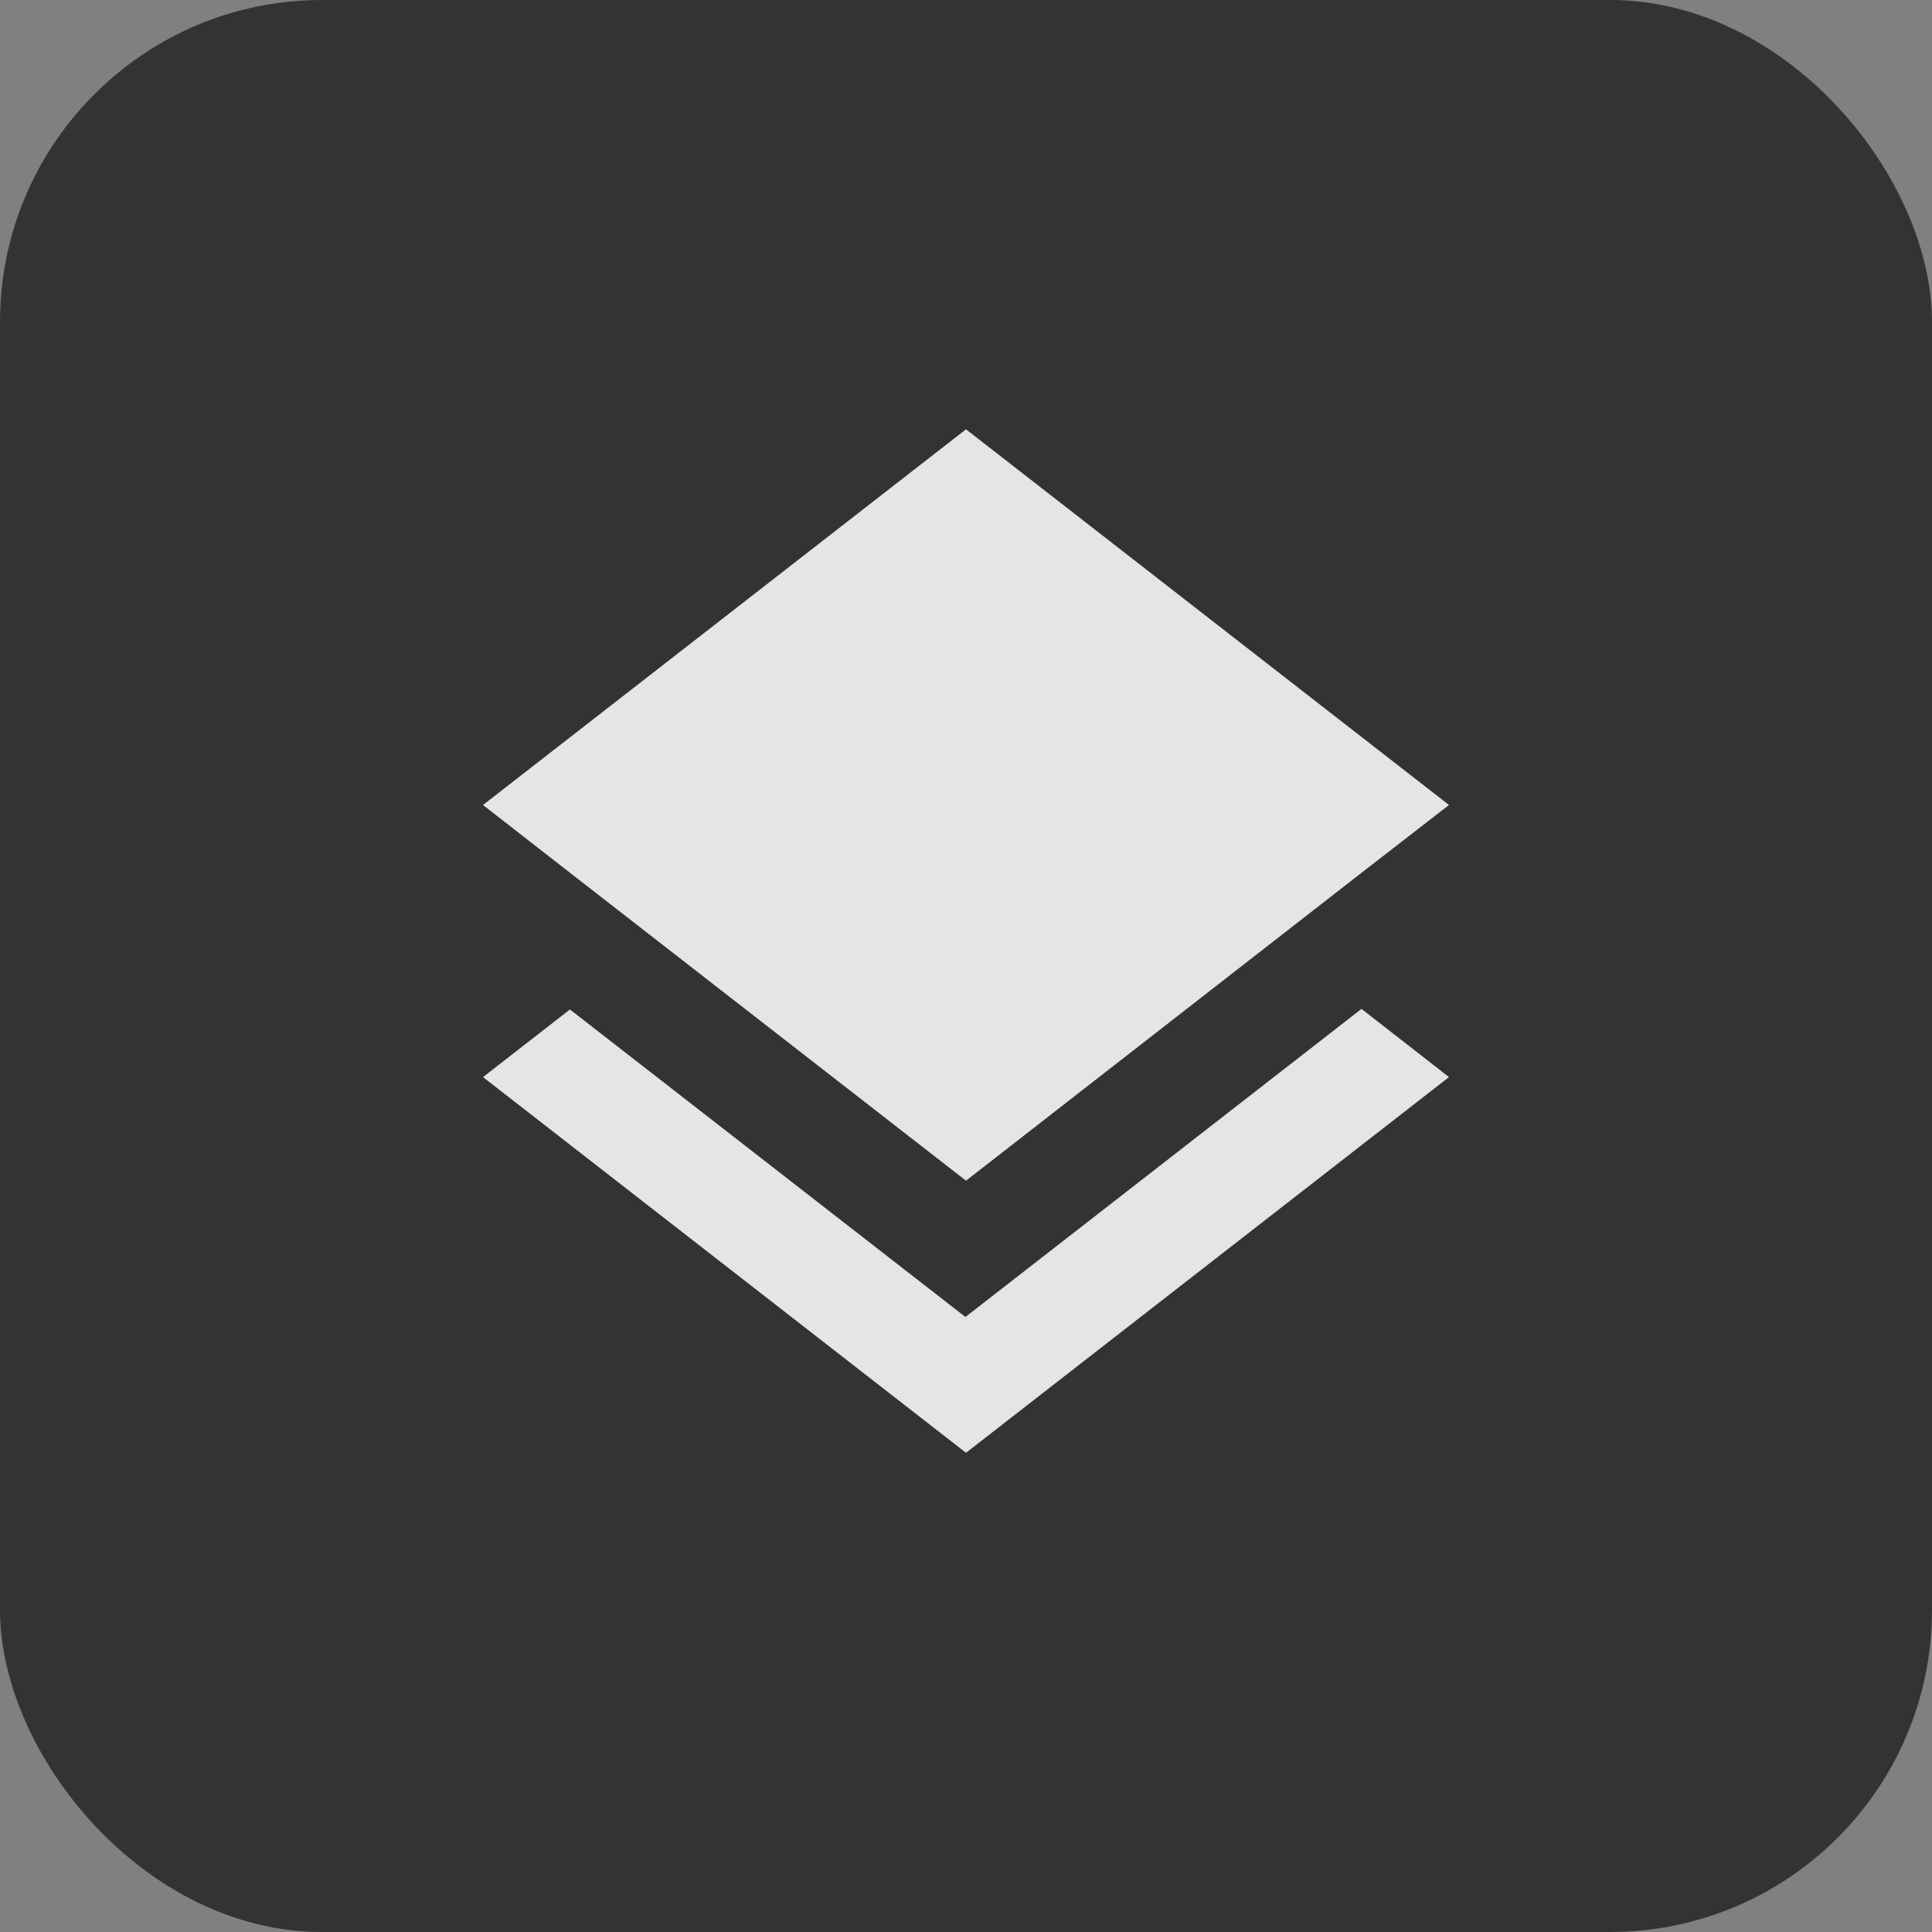
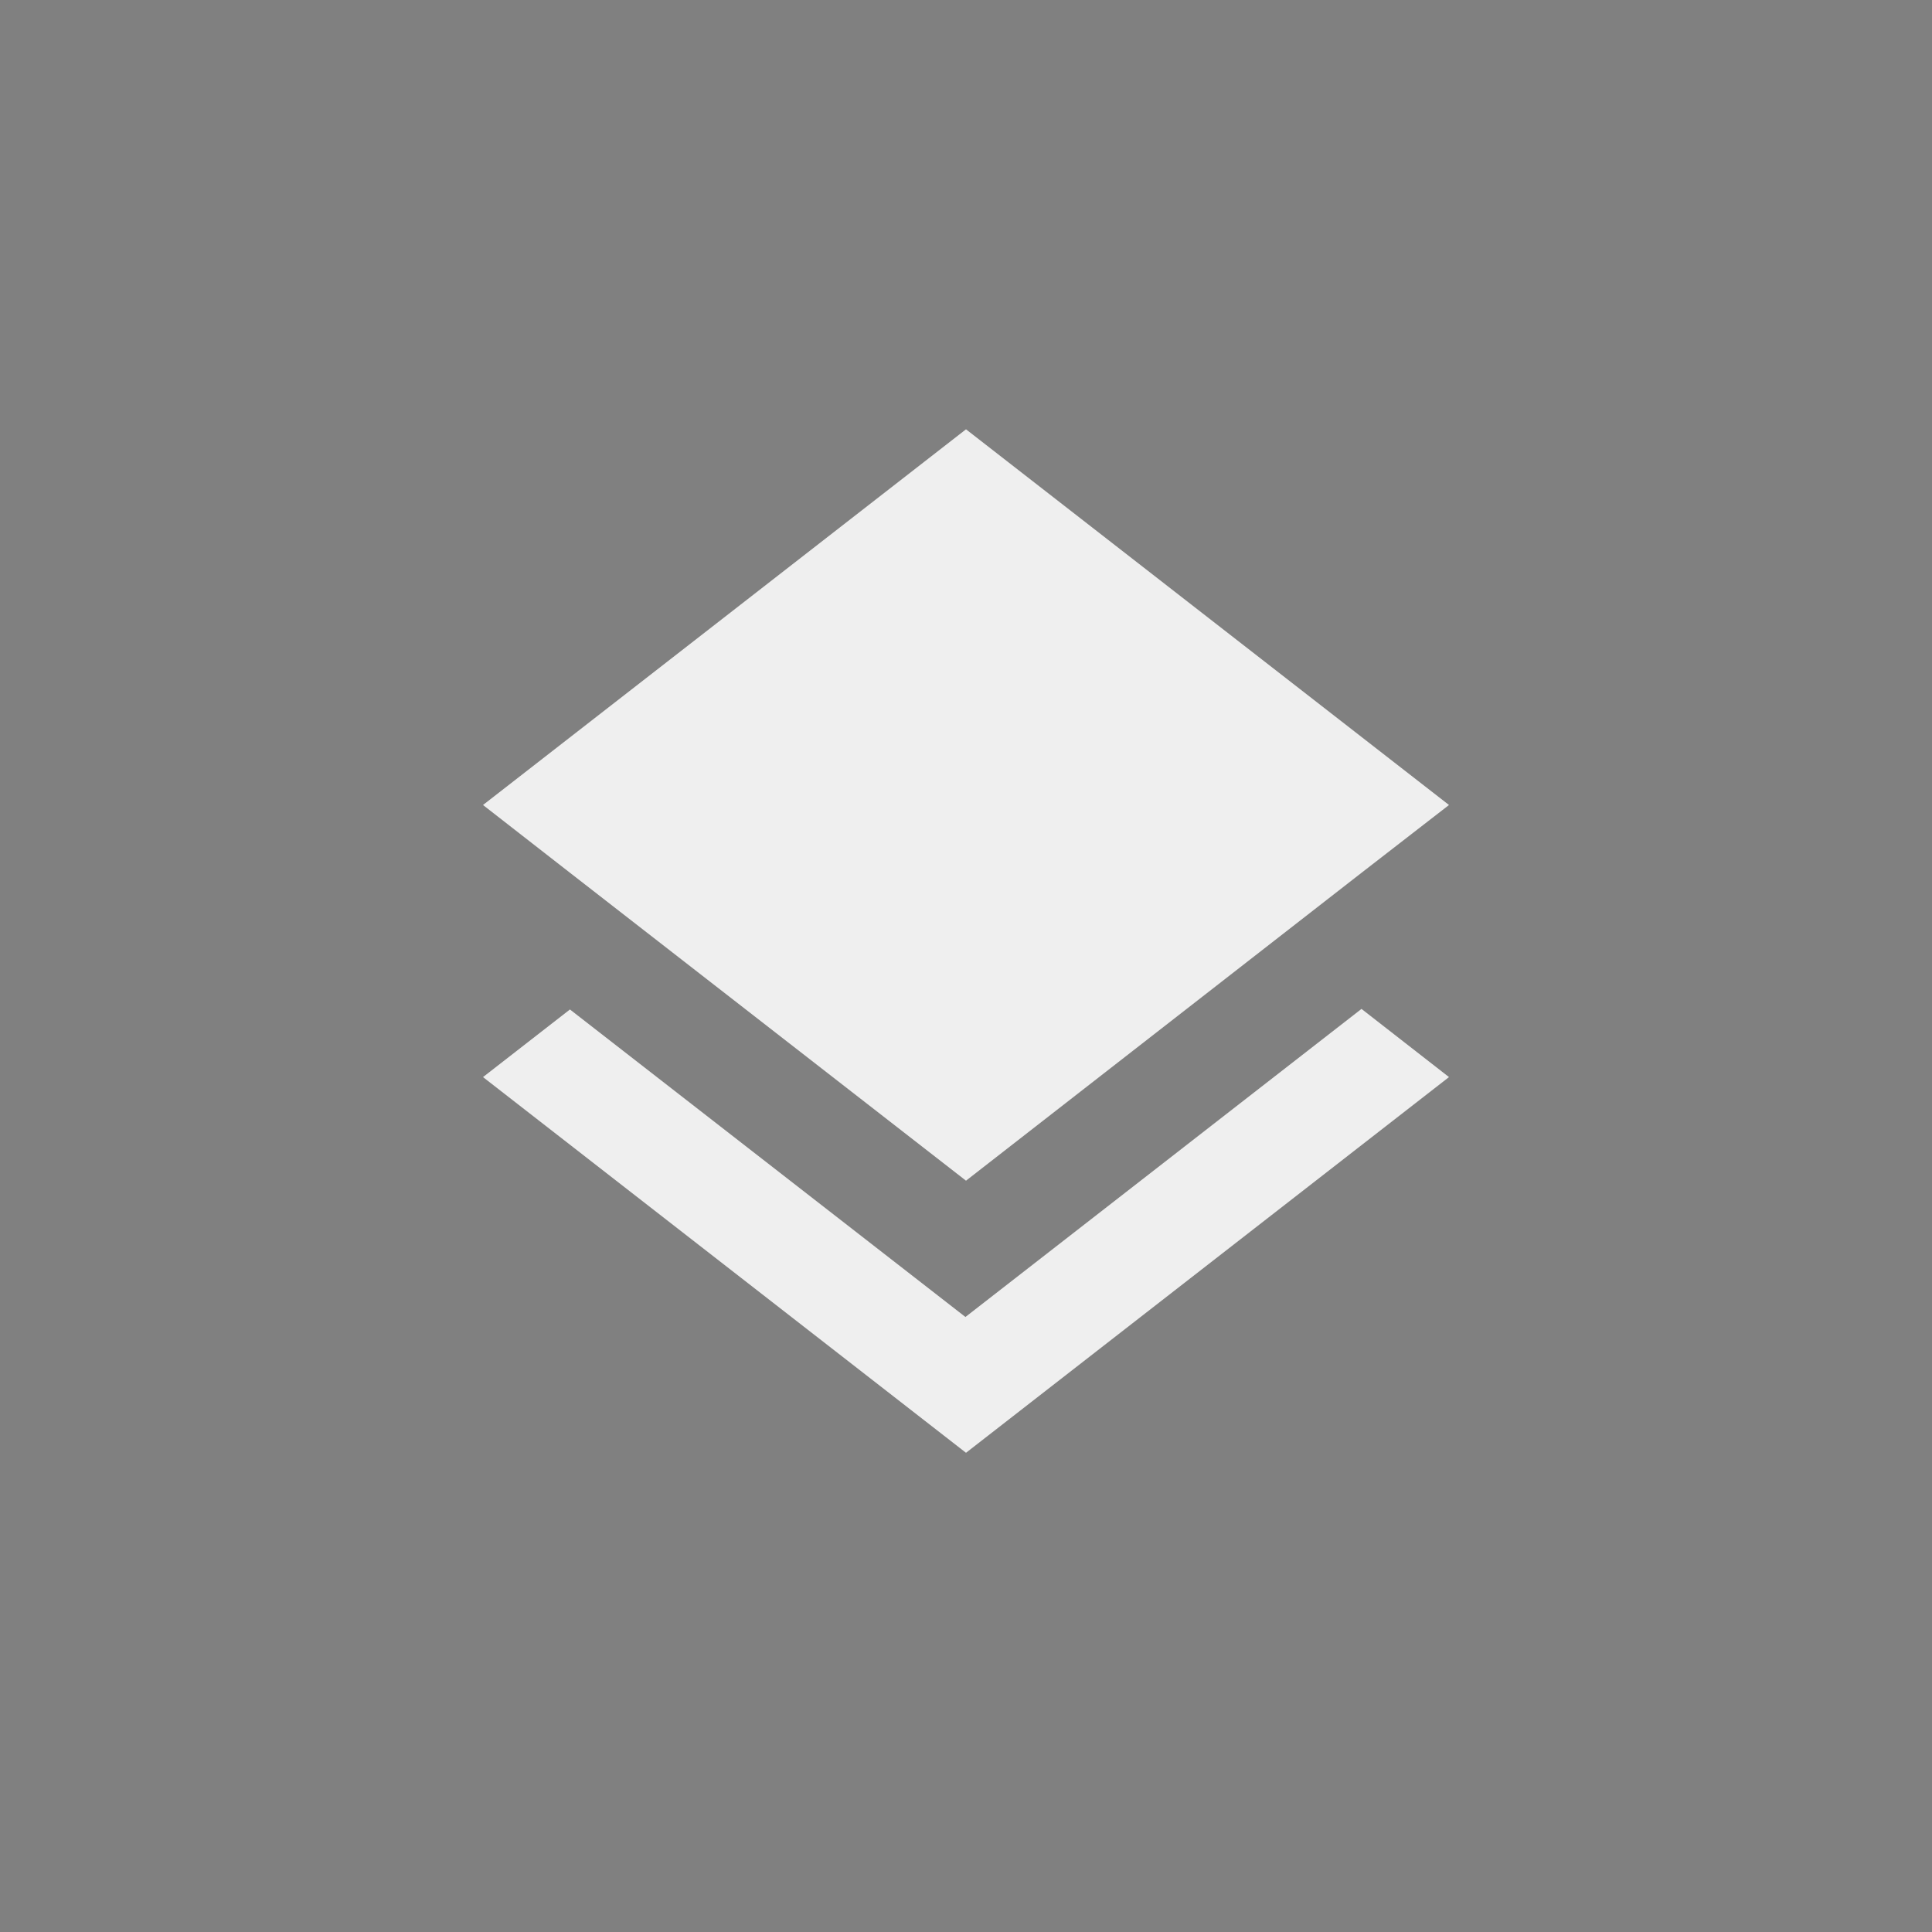
<svg xmlns="http://www.w3.org/2000/svg" width="24" height="24" viewBox="0 0 24 24" fill="none">
  <rect x="0" y="0" width="24" height="24" fill="#808080" stroke="none" />
-   <rect width="24" height="24" rx="4" fill="#333333" />
  <path d="M11.993 16.36L7.08 12.54L6 13.38L12 18.047L18 13.38L16.913 12.533L11.993 16.36ZM12 14.667L16.907 10.847L18 10L12 5.333L6 10L7.087 10.847L12 14.667Z" fill="white" fill-opacity="0.87" />
</svg>